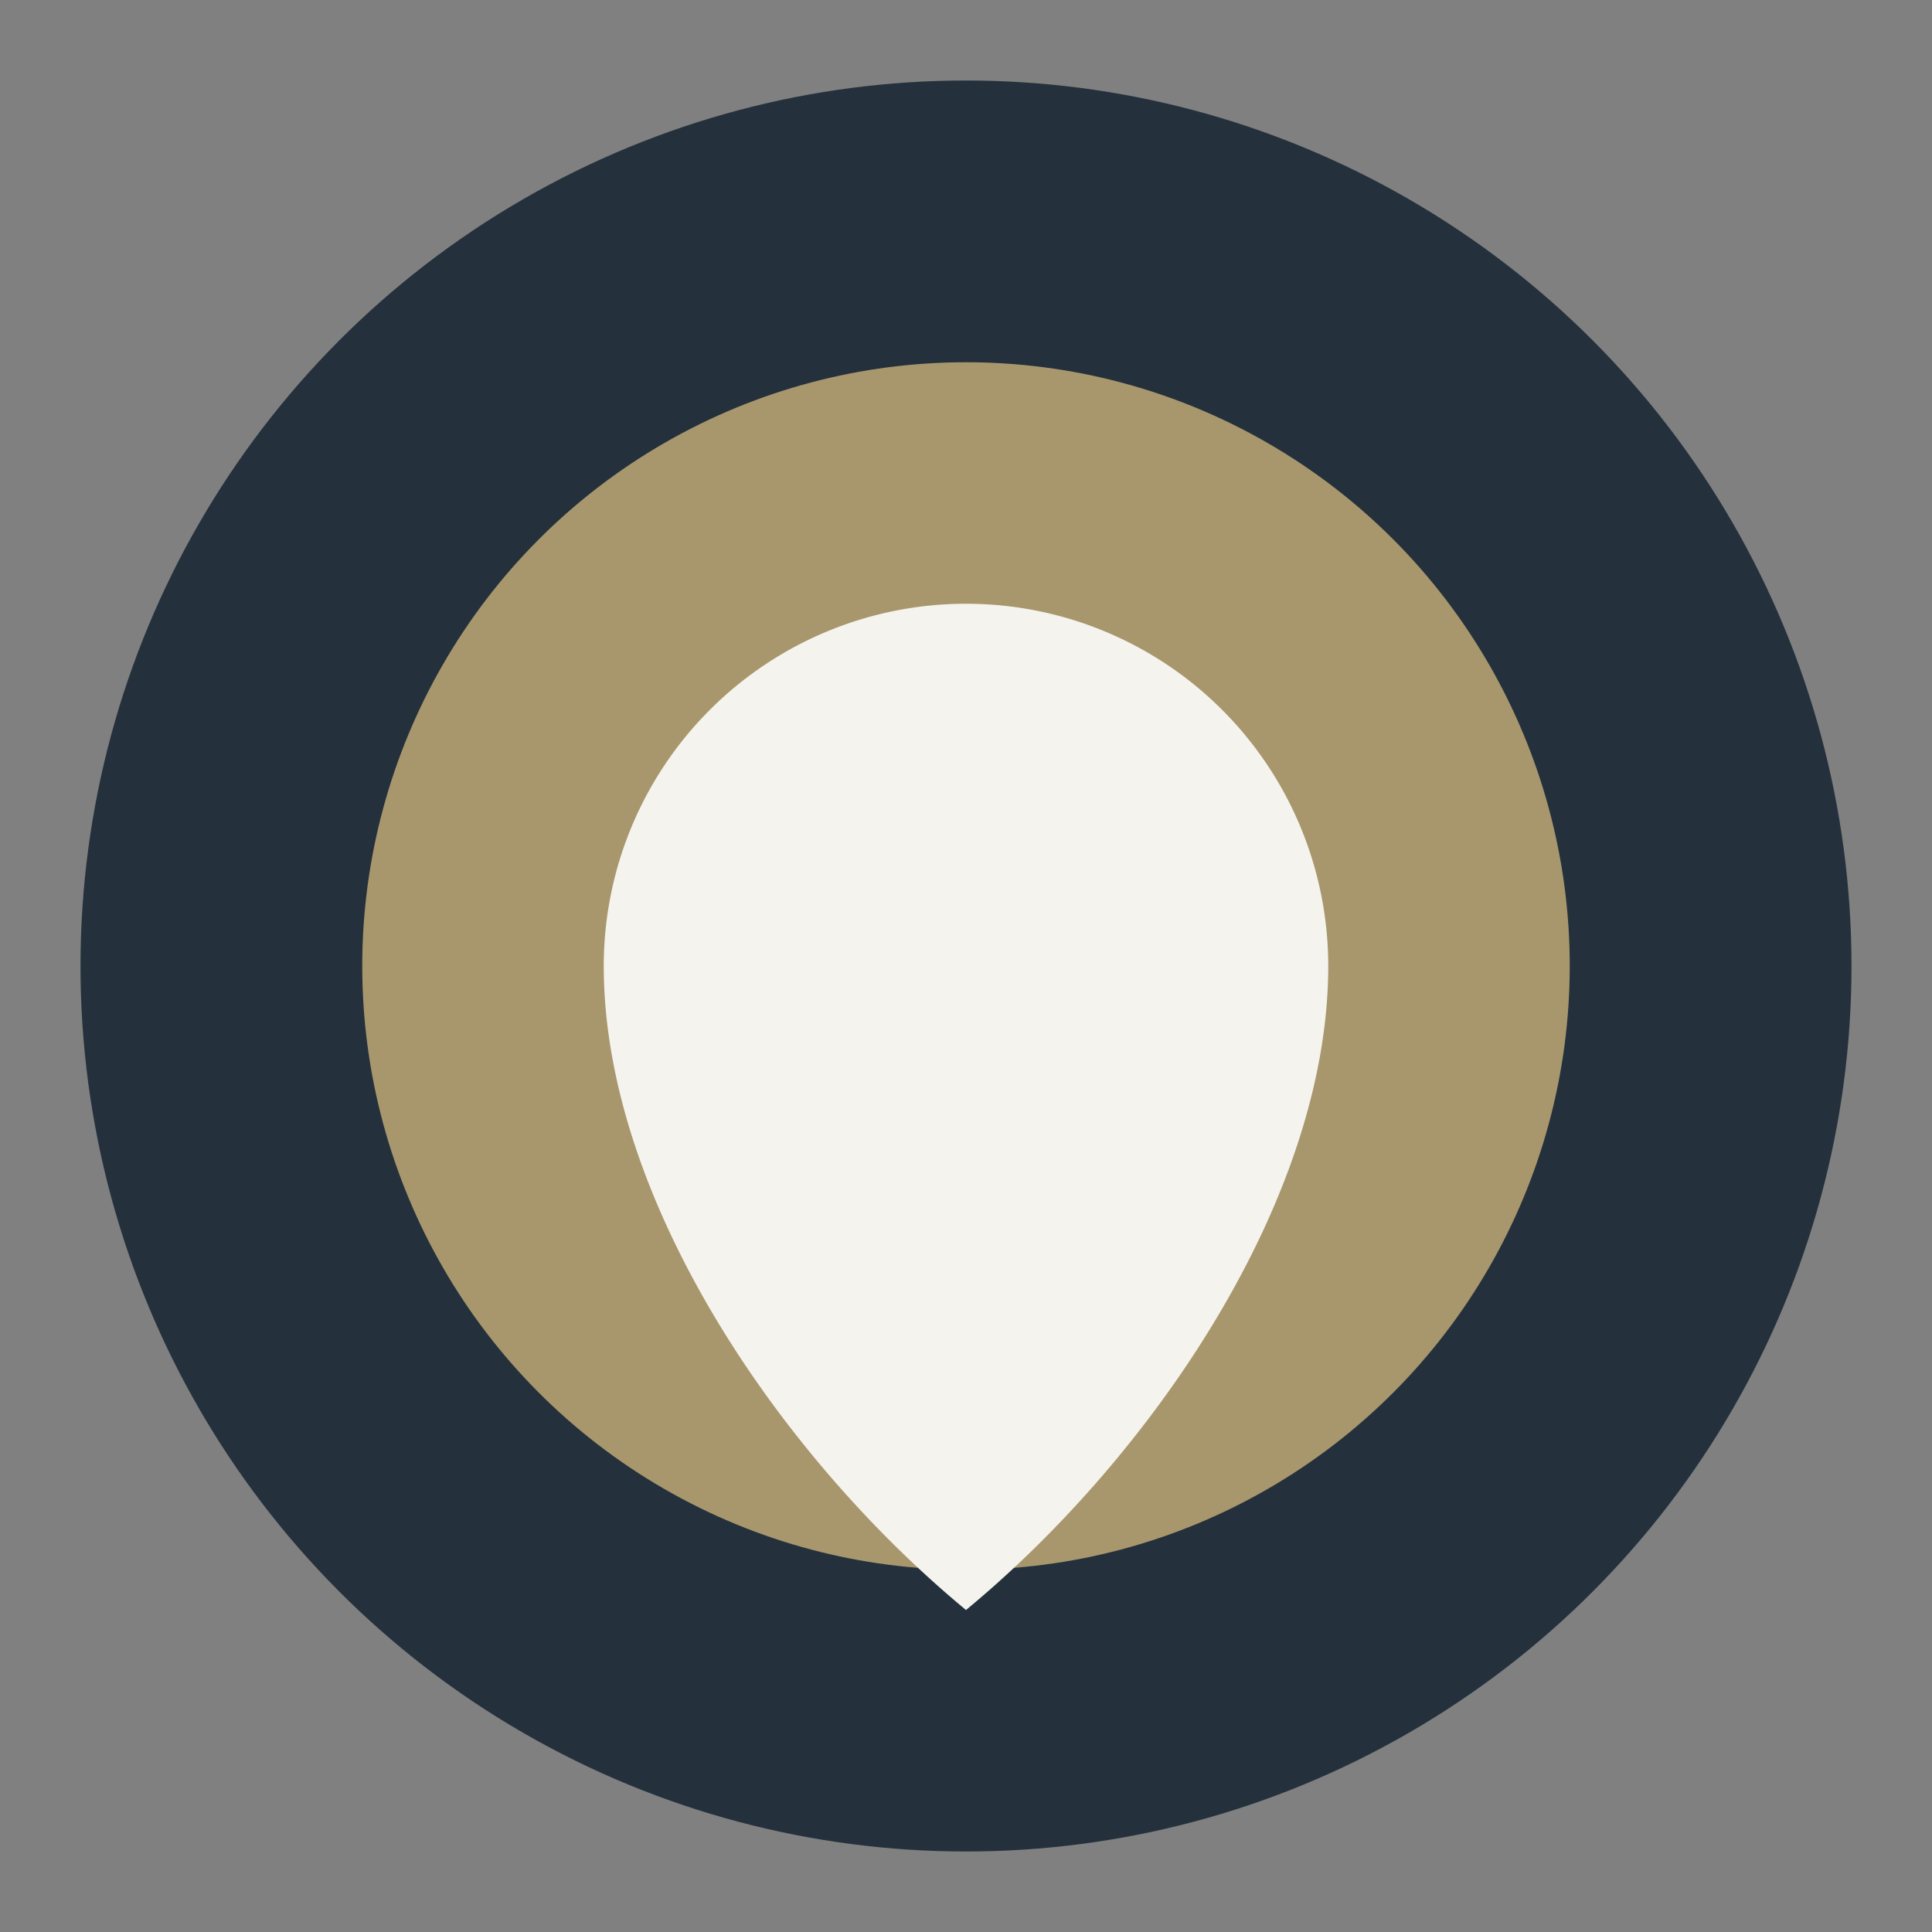
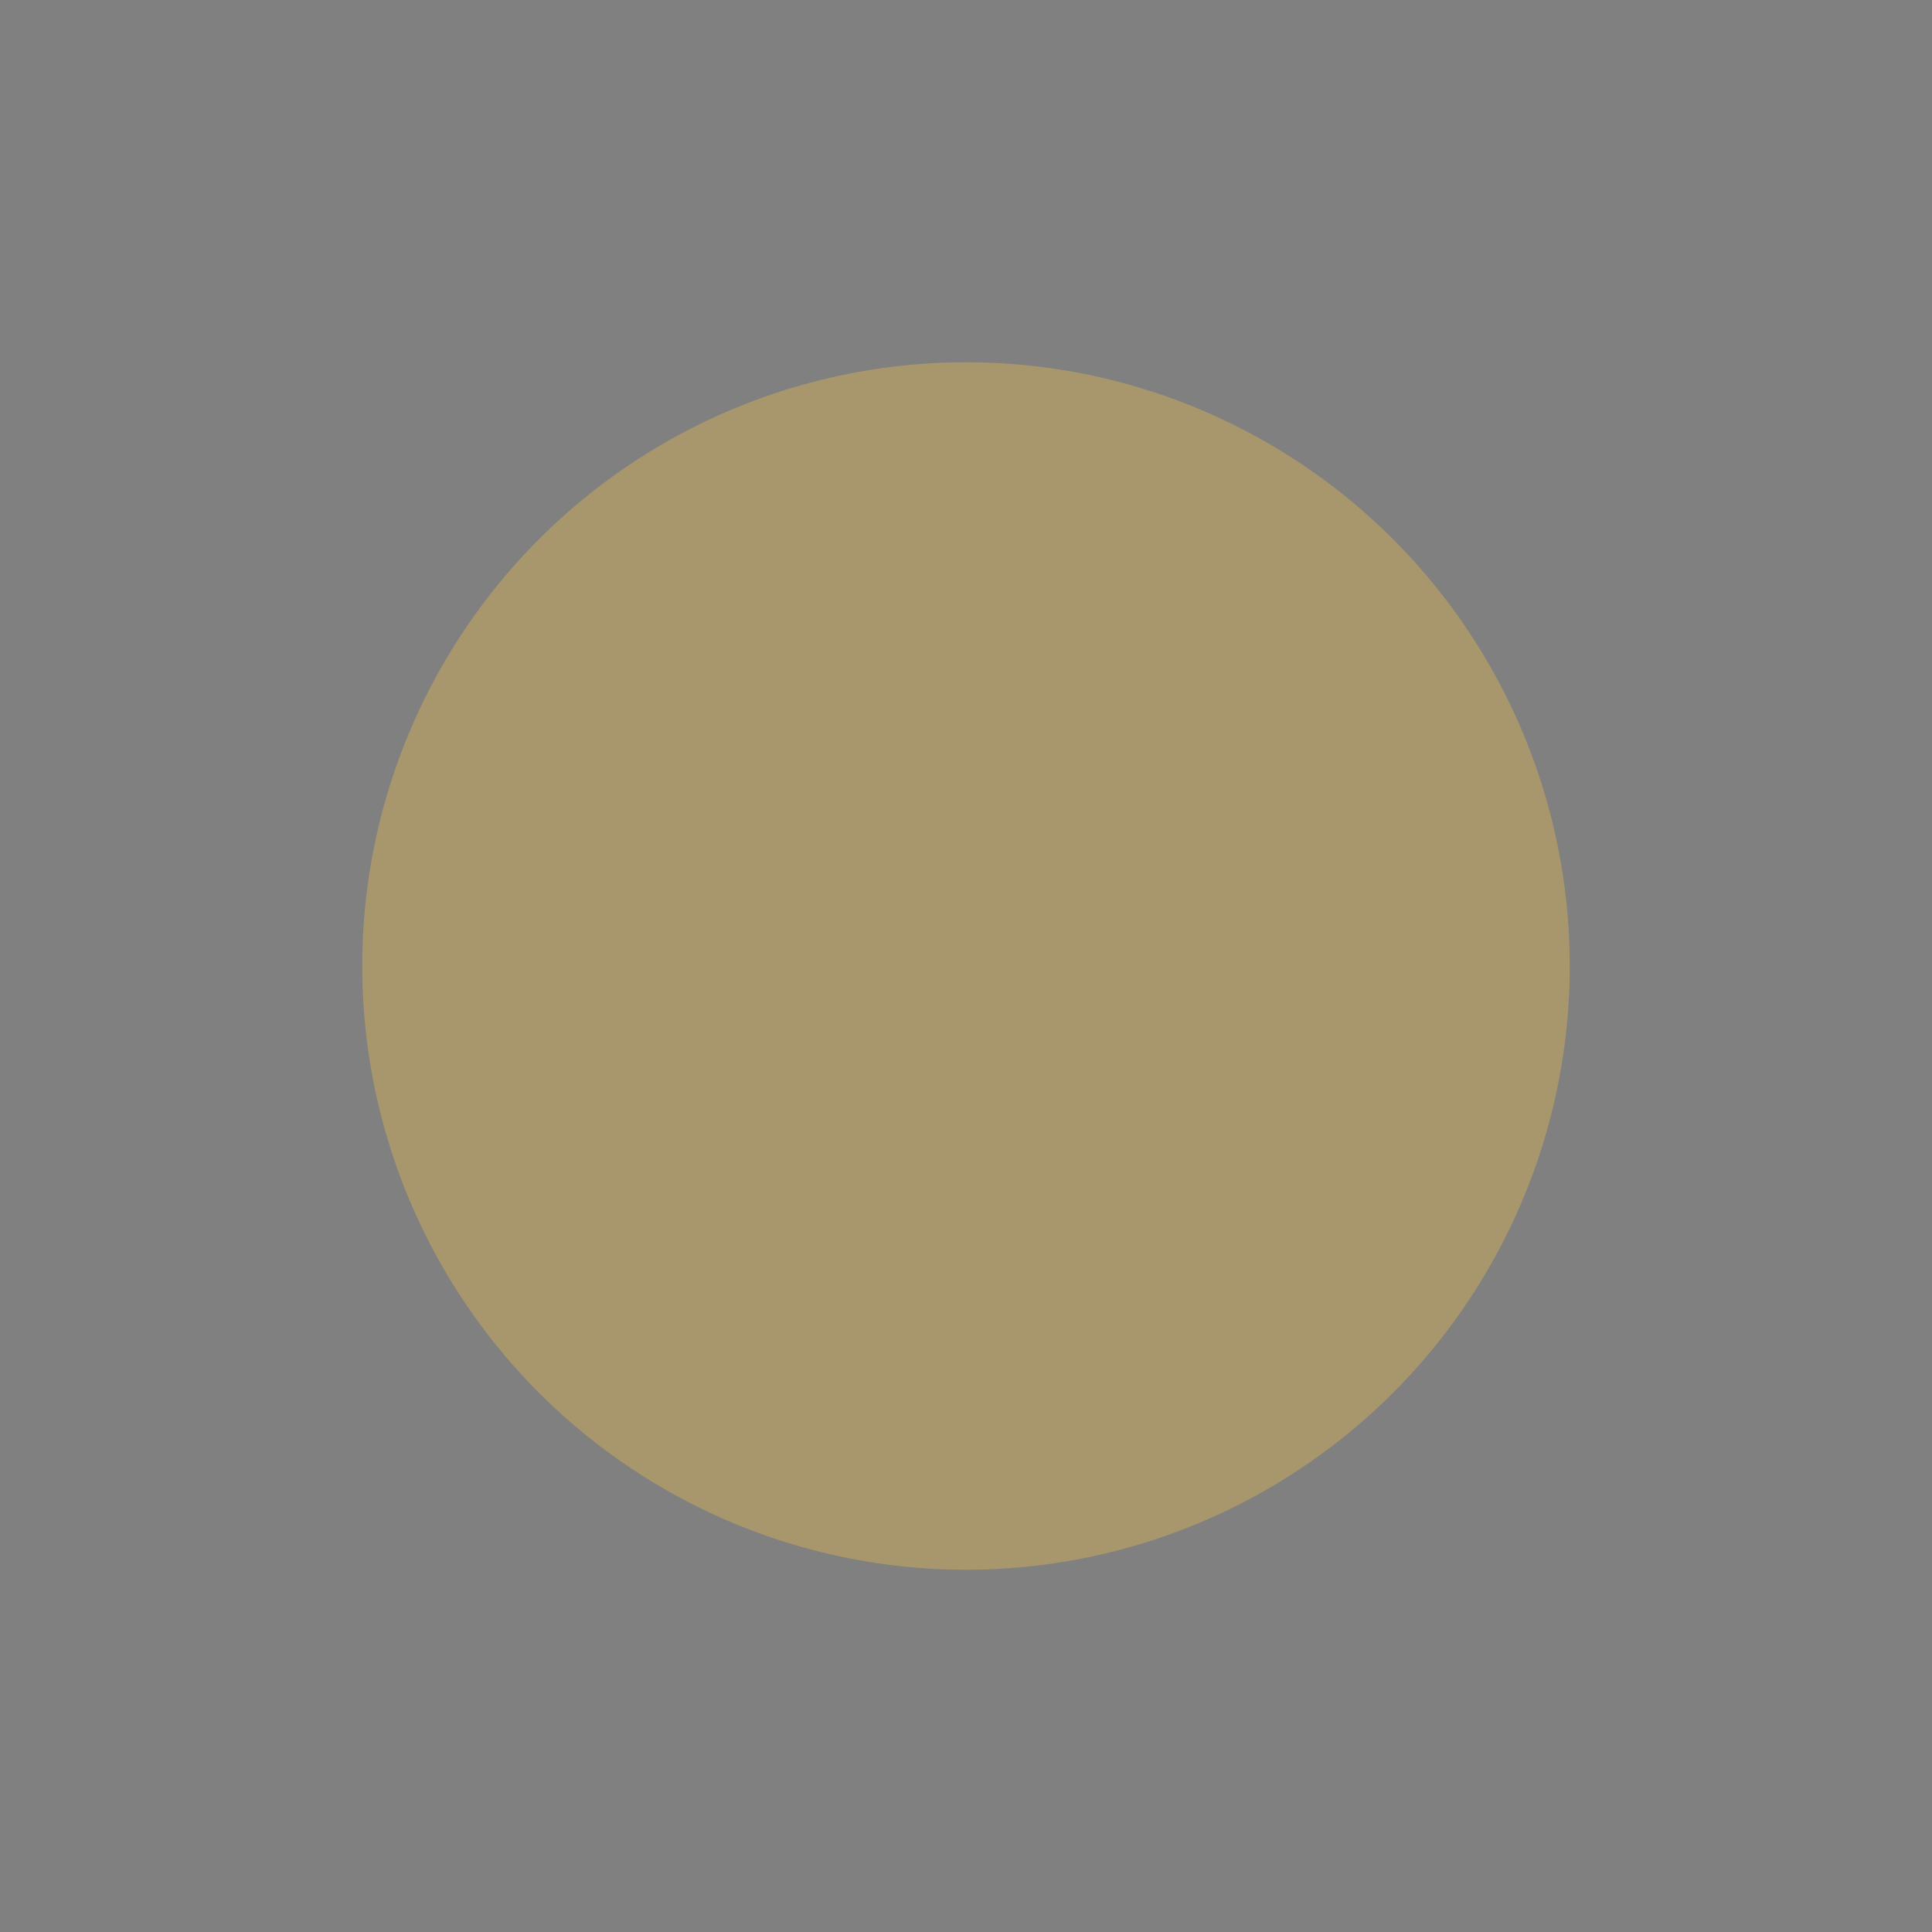
<svg xmlns="http://www.w3.org/2000/svg" width="48" height="48" viewBox="0 0 48 48">
  <rect x="0" y="0" width="48" height="48" fill="#808080" stroke="none" />
-   <circle cx="24" cy="24" r="22" fill="#24313C" />
  <circle cx="24" cy="24" r="15" fill="#A8976C" />
-   <path d="M24 15a9 9 0 0 1 9 9c0 5.8-4.4 12.2-9 16C19.4 36.2 15 29.8 15 24a9 9 0 0 1 9-9z" fill="#F5F3EE" />
</svg>